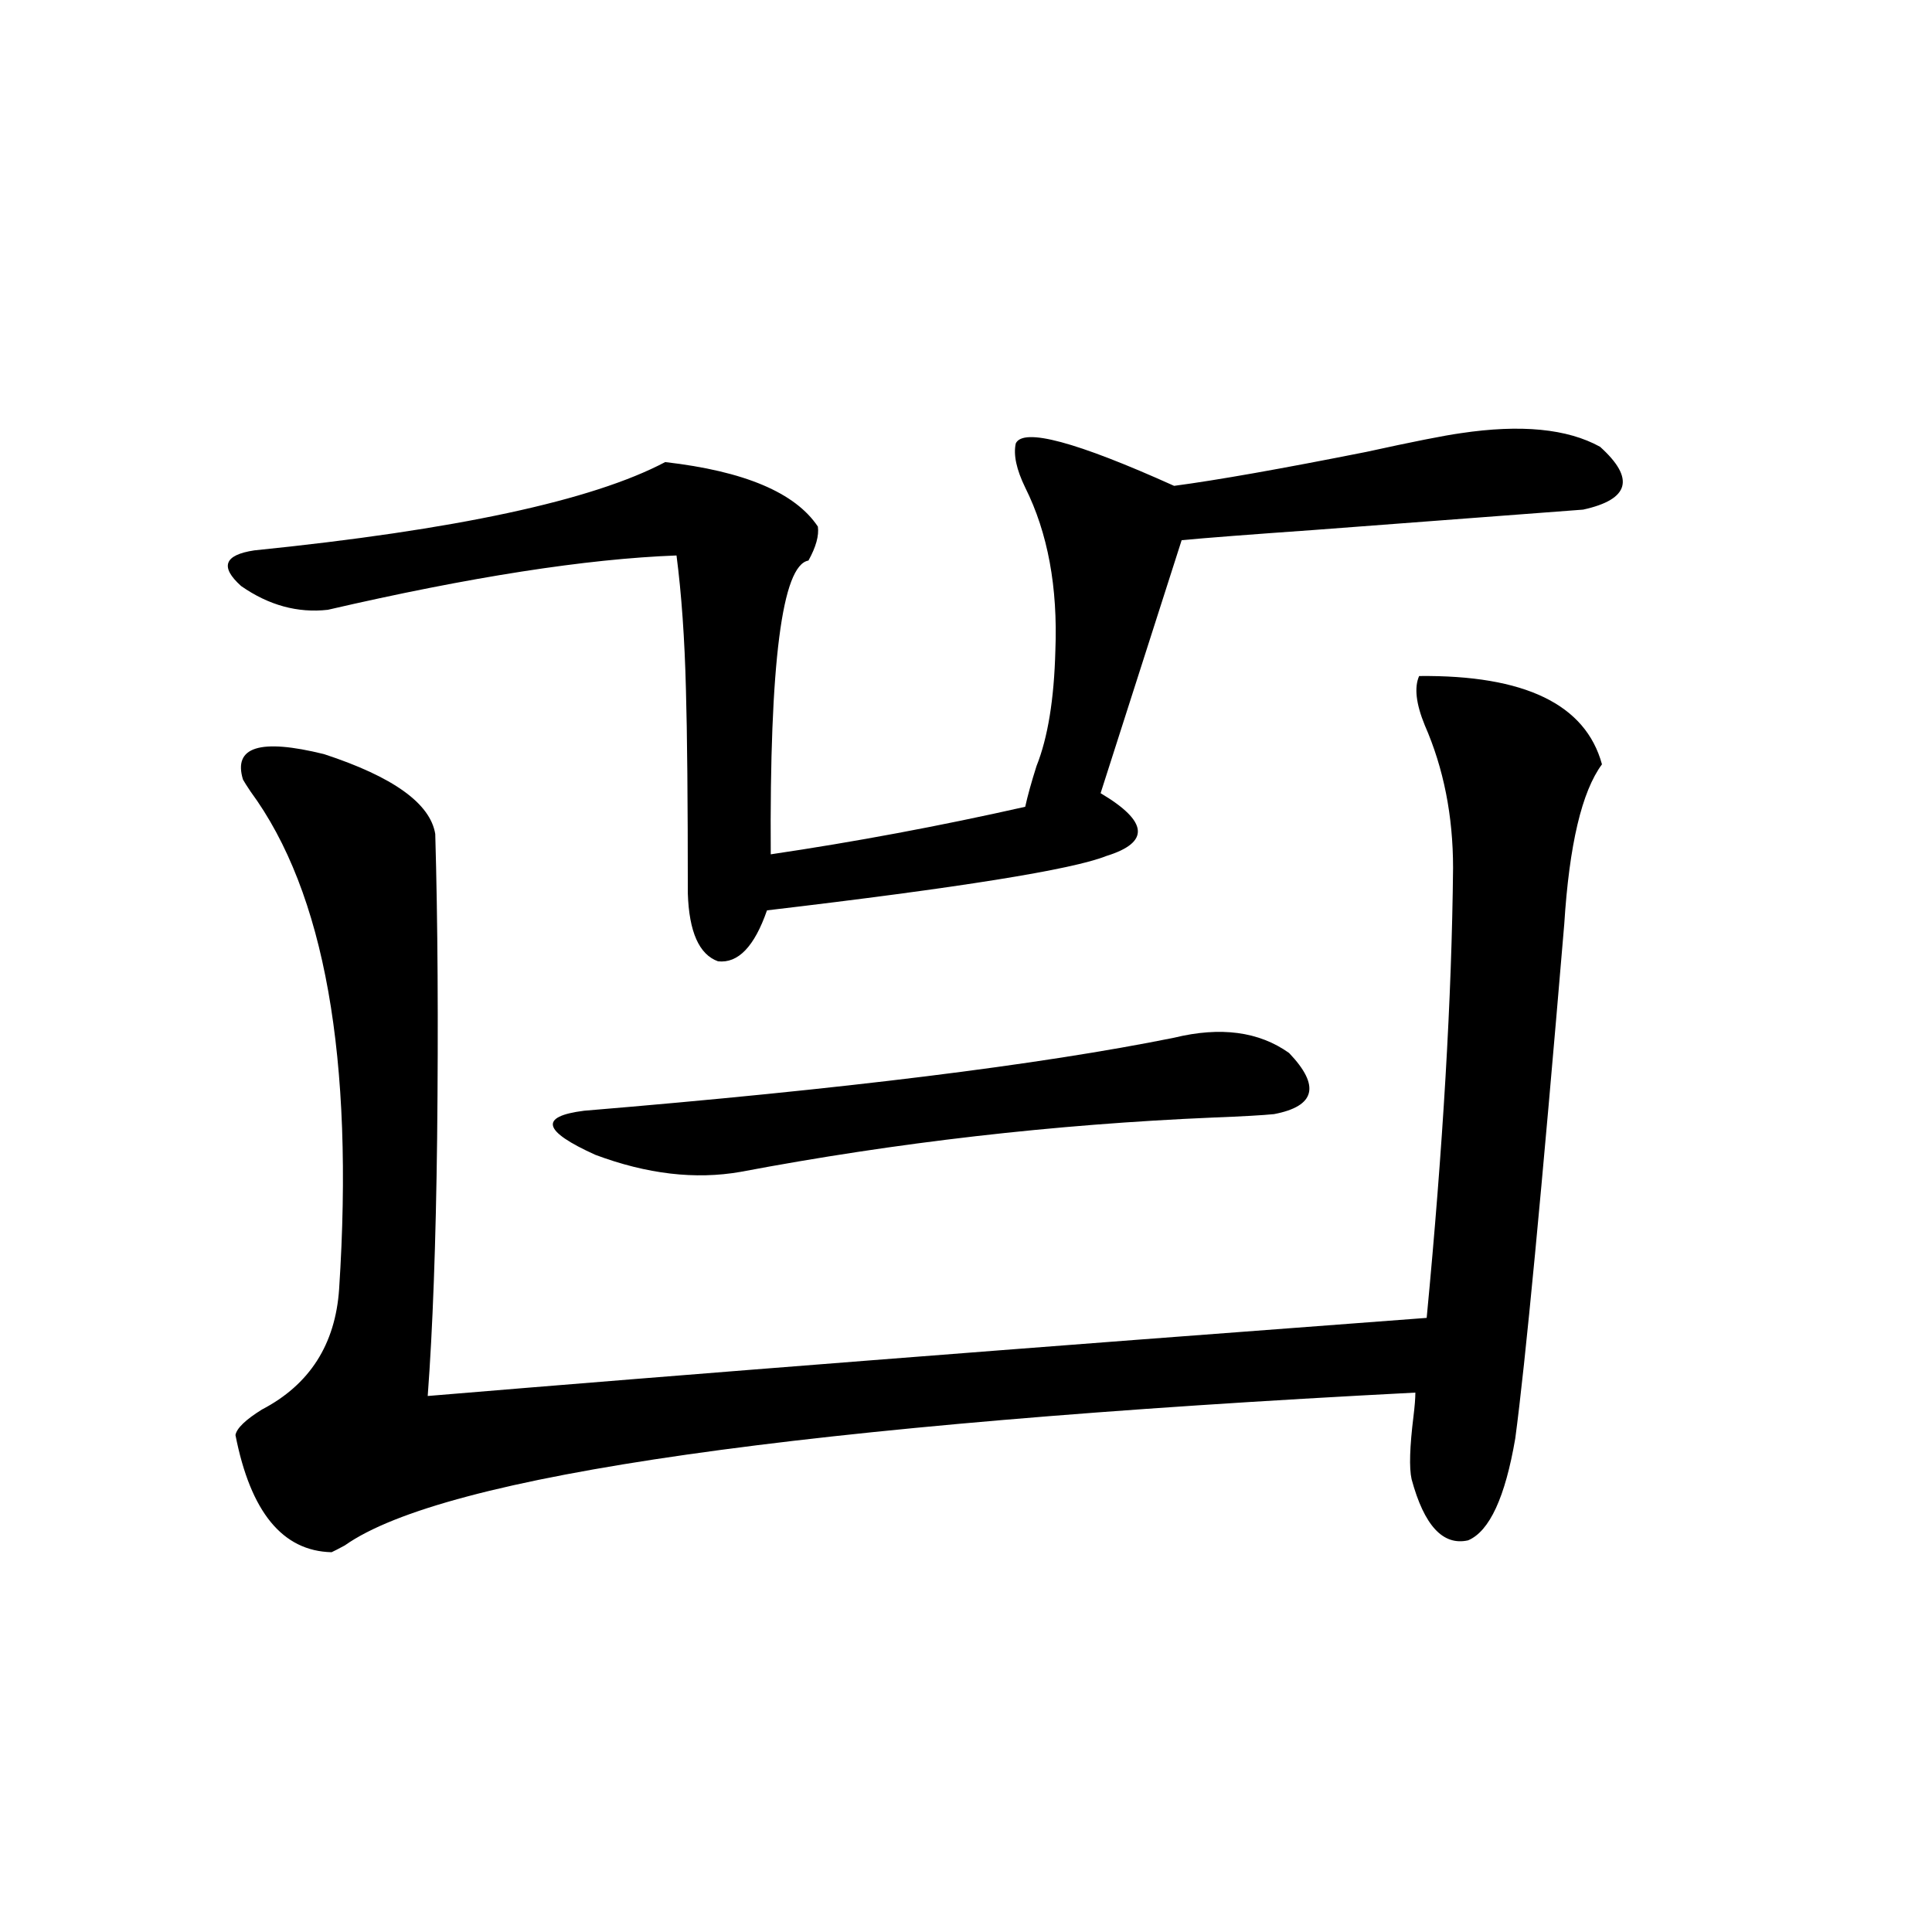
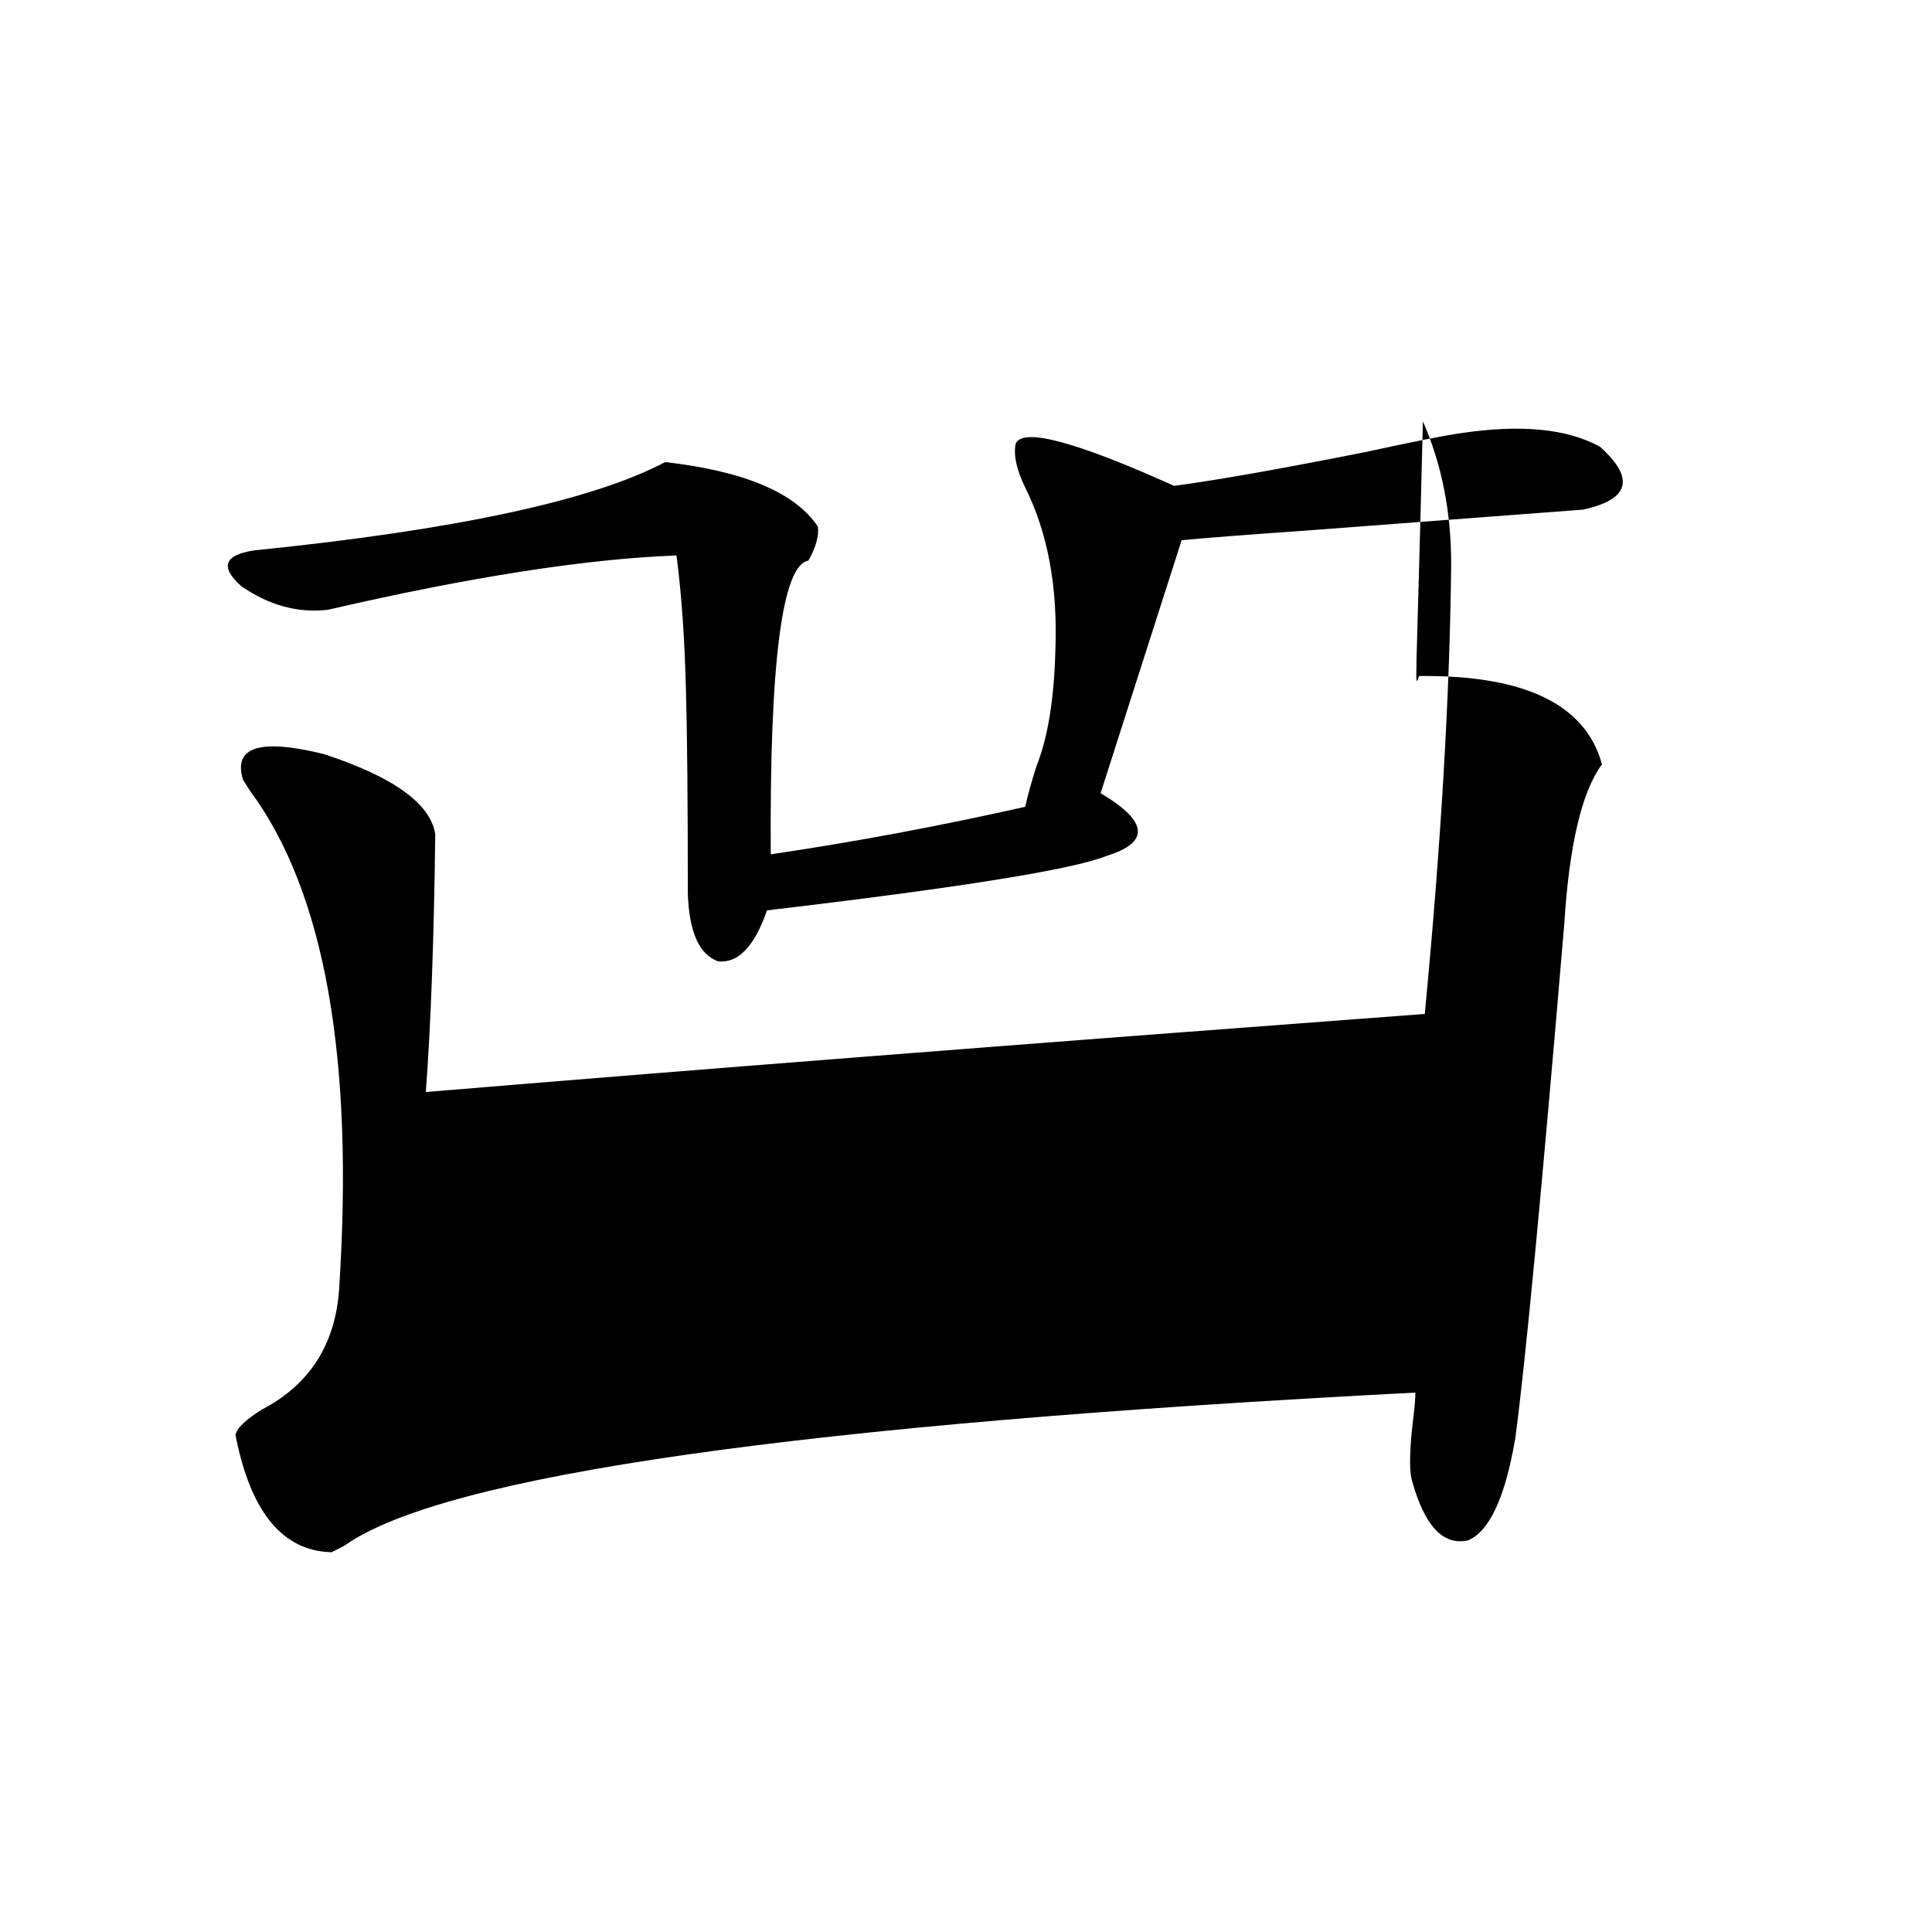
<svg xmlns="http://www.w3.org/2000/svg" version="1.1" id="图层_1" x="0px" y="0px" width="1000px" height="1000px" viewBox="0 0 1000 1000" enable-background="new 0 0 1000 1000" xml:space="preserve">
-   <path d="M611.619,279.598l-41.95,130.957c24.71,14.653,25.686,25.488,2.927,32.52c-17.561,7.031-76.096,16.411-175.605,28.125  c-6.509,18.759-14.969,27.548-25.365,26.367c-9.756-3.516-14.969-15.229-15.609-35.156c0-48.038-0.335-83.194-0.976-105.469  c-0.655-26.367-2.286-49.507-4.878-69.434c-46.828,1.758-106.994,11.138-180.483,28.125c-15.609,1.758-30.578-2.335-44.877-12.305  c-11.066-9.956-8.78-16.108,6.829-18.457c104.053-10.547,174.95-25.776,212.678-45.703c40.975,4.696,67.315,15.82,79.022,33.398  c0.641,4.696-0.976,10.547-4.878,17.578c-13.658,2.349-20.167,53.036-19.512,152.051c43.566-6.44,87.468-14.64,131.704-24.609  c1.296-5.851,3.247-12.882,5.854-21.094c5.854-14.64,9.101-34.565,9.756-59.766c1.296-32.808-3.902-60.933-15.609-84.375  c-4.558-9.366-6.188-16.987-4.878-22.852c3.902-8.198,31.219-0.879,81.949,21.973c22.104-2.925,55.273-8.789,99.51-17.578  c24.055-5.273,40.319-8.487,48.779-9.668c31.219-4.683,55.273-2.335,72.193,7.031c18.201,16.411,15.274,27.246-8.78,32.52  c-31.219,2.349-77.727,5.864-139.509,10.547C646.74,276.673,623.967,278.431,611.619,279.598z M734.543,349.91  c54.633-0.577,86.172,14.653,94.632,45.703c-10.411,14.063-16.92,41.61-19.512,82.617  c-11.707,138.867-20.167,227.637-25.365,266.309c-5.213,30.474-13.338,48.052-24.39,52.734  c-13.018,2.938-22.773-7.608-29.268-31.641c-1.311-5.851-0.976-16.699,0.976-32.52c0.641-5.273,0.976-9.366,0.976-12.305  C414.551,737.22,229.83,763.587,178.459,799.91c-3.262,1.758-5.533,2.938-6.829,3.516c-25.365-0.577-41.95-20.792-49.755-60.645  c0.641-3.516,5.198-7.91,13.658-13.184c24.71-12.882,38.048-33.687,39.999-62.402c7.805-119.531-7.484-205.362-45.853-257.52  c-1.951-2.925-3.262-4.972-3.902-6.152c-5.213-16.987,8.78-21.382,41.95-13.184c35.762,11.728,54.953,25.488,57.56,41.309  c1.296,45.126,1.616,97.559,0.976,157.324c-0.655,54.492-2.286,99.028-4.878,133.594c133.32-11.124,305.679-24.609,517.061-40.43  c8.445-88.468,13.003-166.113,13.658-232.91c0-26.944-4.878-51.554-14.634-73.828C732.912,364.274,731.937,355.774,734.543,349.91z   M607.717,537.117c24.055-5.851,43.901-3.214,59.511,7.91c16.25,17.001,13.658,27.548-7.805,31.641  c-5.854,0.591-16.265,1.181-31.219,1.758c-82.604,3.516-164.233,12.896-244.872,28.125c-23.414,4.106-48.459,1.181-75.12-8.789  c-27.316-12.305-29.268-19.913-5.854-22.852C436.334,563.786,538.115,551.18,607.717,537.117z" />
+   <path d="M611.619,279.598l-41.95,130.957c24.71,14.653,25.686,25.488,2.927,32.52c-17.561,7.031-76.096,16.411-175.605,28.125  c-6.509,18.759-14.969,27.548-25.365,26.367c-9.756-3.516-14.969-15.229-15.609-35.156c0-48.038-0.335-83.194-0.976-105.469  c-0.655-26.367-2.286-49.507-4.878-69.434c-46.828,1.758-106.994,11.138-180.483,28.125c-15.609,1.758-30.578-2.335-44.877-12.305  c-11.066-9.956-8.78-16.108,6.829-18.457c104.053-10.547,174.95-25.776,212.678-45.703c40.975,4.696,67.315,15.82,79.022,33.398  c0.641,4.696-0.976,10.547-4.878,17.578c-13.658,2.349-20.167,53.036-19.512,152.051c43.566-6.44,87.468-14.64,131.704-24.609  c1.296-5.851,3.247-12.882,5.854-21.094c5.854-14.64,9.101-34.565,9.756-59.766c1.296-32.808-3.902-60.933-15.609-84.375  c-4.558-9.366-6.188-16.987-4.878-22.852c3.902-8.198,31.219-0.879,81.949,21.973c22.104-2.925,55.273-8.789,99.51-17.578  c24.055-5.273,40.319-8.487,48.779-9.668c31.219-4.683,55.273-2.335,72.193,7.031c18.201,16.411,15.274,27.246-8.78,32.52  c-31.219,2.349-77.727,5.864-139.509,10.547C646.74,276.673,623.967,278.431,611.619,279.598z M734.543,349.91  c54.633-0.577,86.172,14.653,94.632,45.703c-10.411,14.063-16.92,41.61-19.512,82.617  c-11.707,138.867-20.167,227.637-25.365,266.309c-5.213,30.474-13.338,48.052-24.39,52.734  c-13.018,2.938-22.773-7.608-29.268-31.641c-1.311-5.851-0.976-16.699,0.976-32.52c0.641-5.273,0.976-9.366,0.976-12.305  C414.551,737.22,229.83,763.587,178.459,799.91c-3.262,1.758-5.533,2.938-6.829,3.516c-25.365-0.577-41.95-20.792-49.755-60.645  c0.641-3.516,5.198-7.91,13.658-13.184c24.71-12.882,38.048-33.687,39.999-62.402c7.805-119.531-7.484-205.362-45.853-257.52  c-1.951-2.925-3.262-4.972-3.902-6.152c-5.213-16.987,8.78-21.382,41.95-13.184c35.762,11.728,54.953,25.488,57.56,41.309  c-0.655,54.492-2.286,99.028-4.878,133.594c133.32-11.124,305.679-24.609,517.061-40.43  c8.445-88.468,13.003-166.113,13.658-232.91c0-26.944-4.878-51.554-14.634-73.828C732.912,364.274,731.937,355.774,734.543,349.91z   M607.717,537.117c24.055-5.851,43.901-3.214,59.511,7.91c16.25,17.001,13.658,27.548-7.805,31.641  c-5.854,0.591-16.265,1.181-31.219,1.758c-82.604,3.516-164.233,12.896-244.872,28.125c-23.414,4.106-48.459,1.181-75.12-8.789  c-27.316-12.305-29.268-19.913-5.854-22.852C436.334,563.786,538.115,551.18,607.717,537.117z" />
</svg>